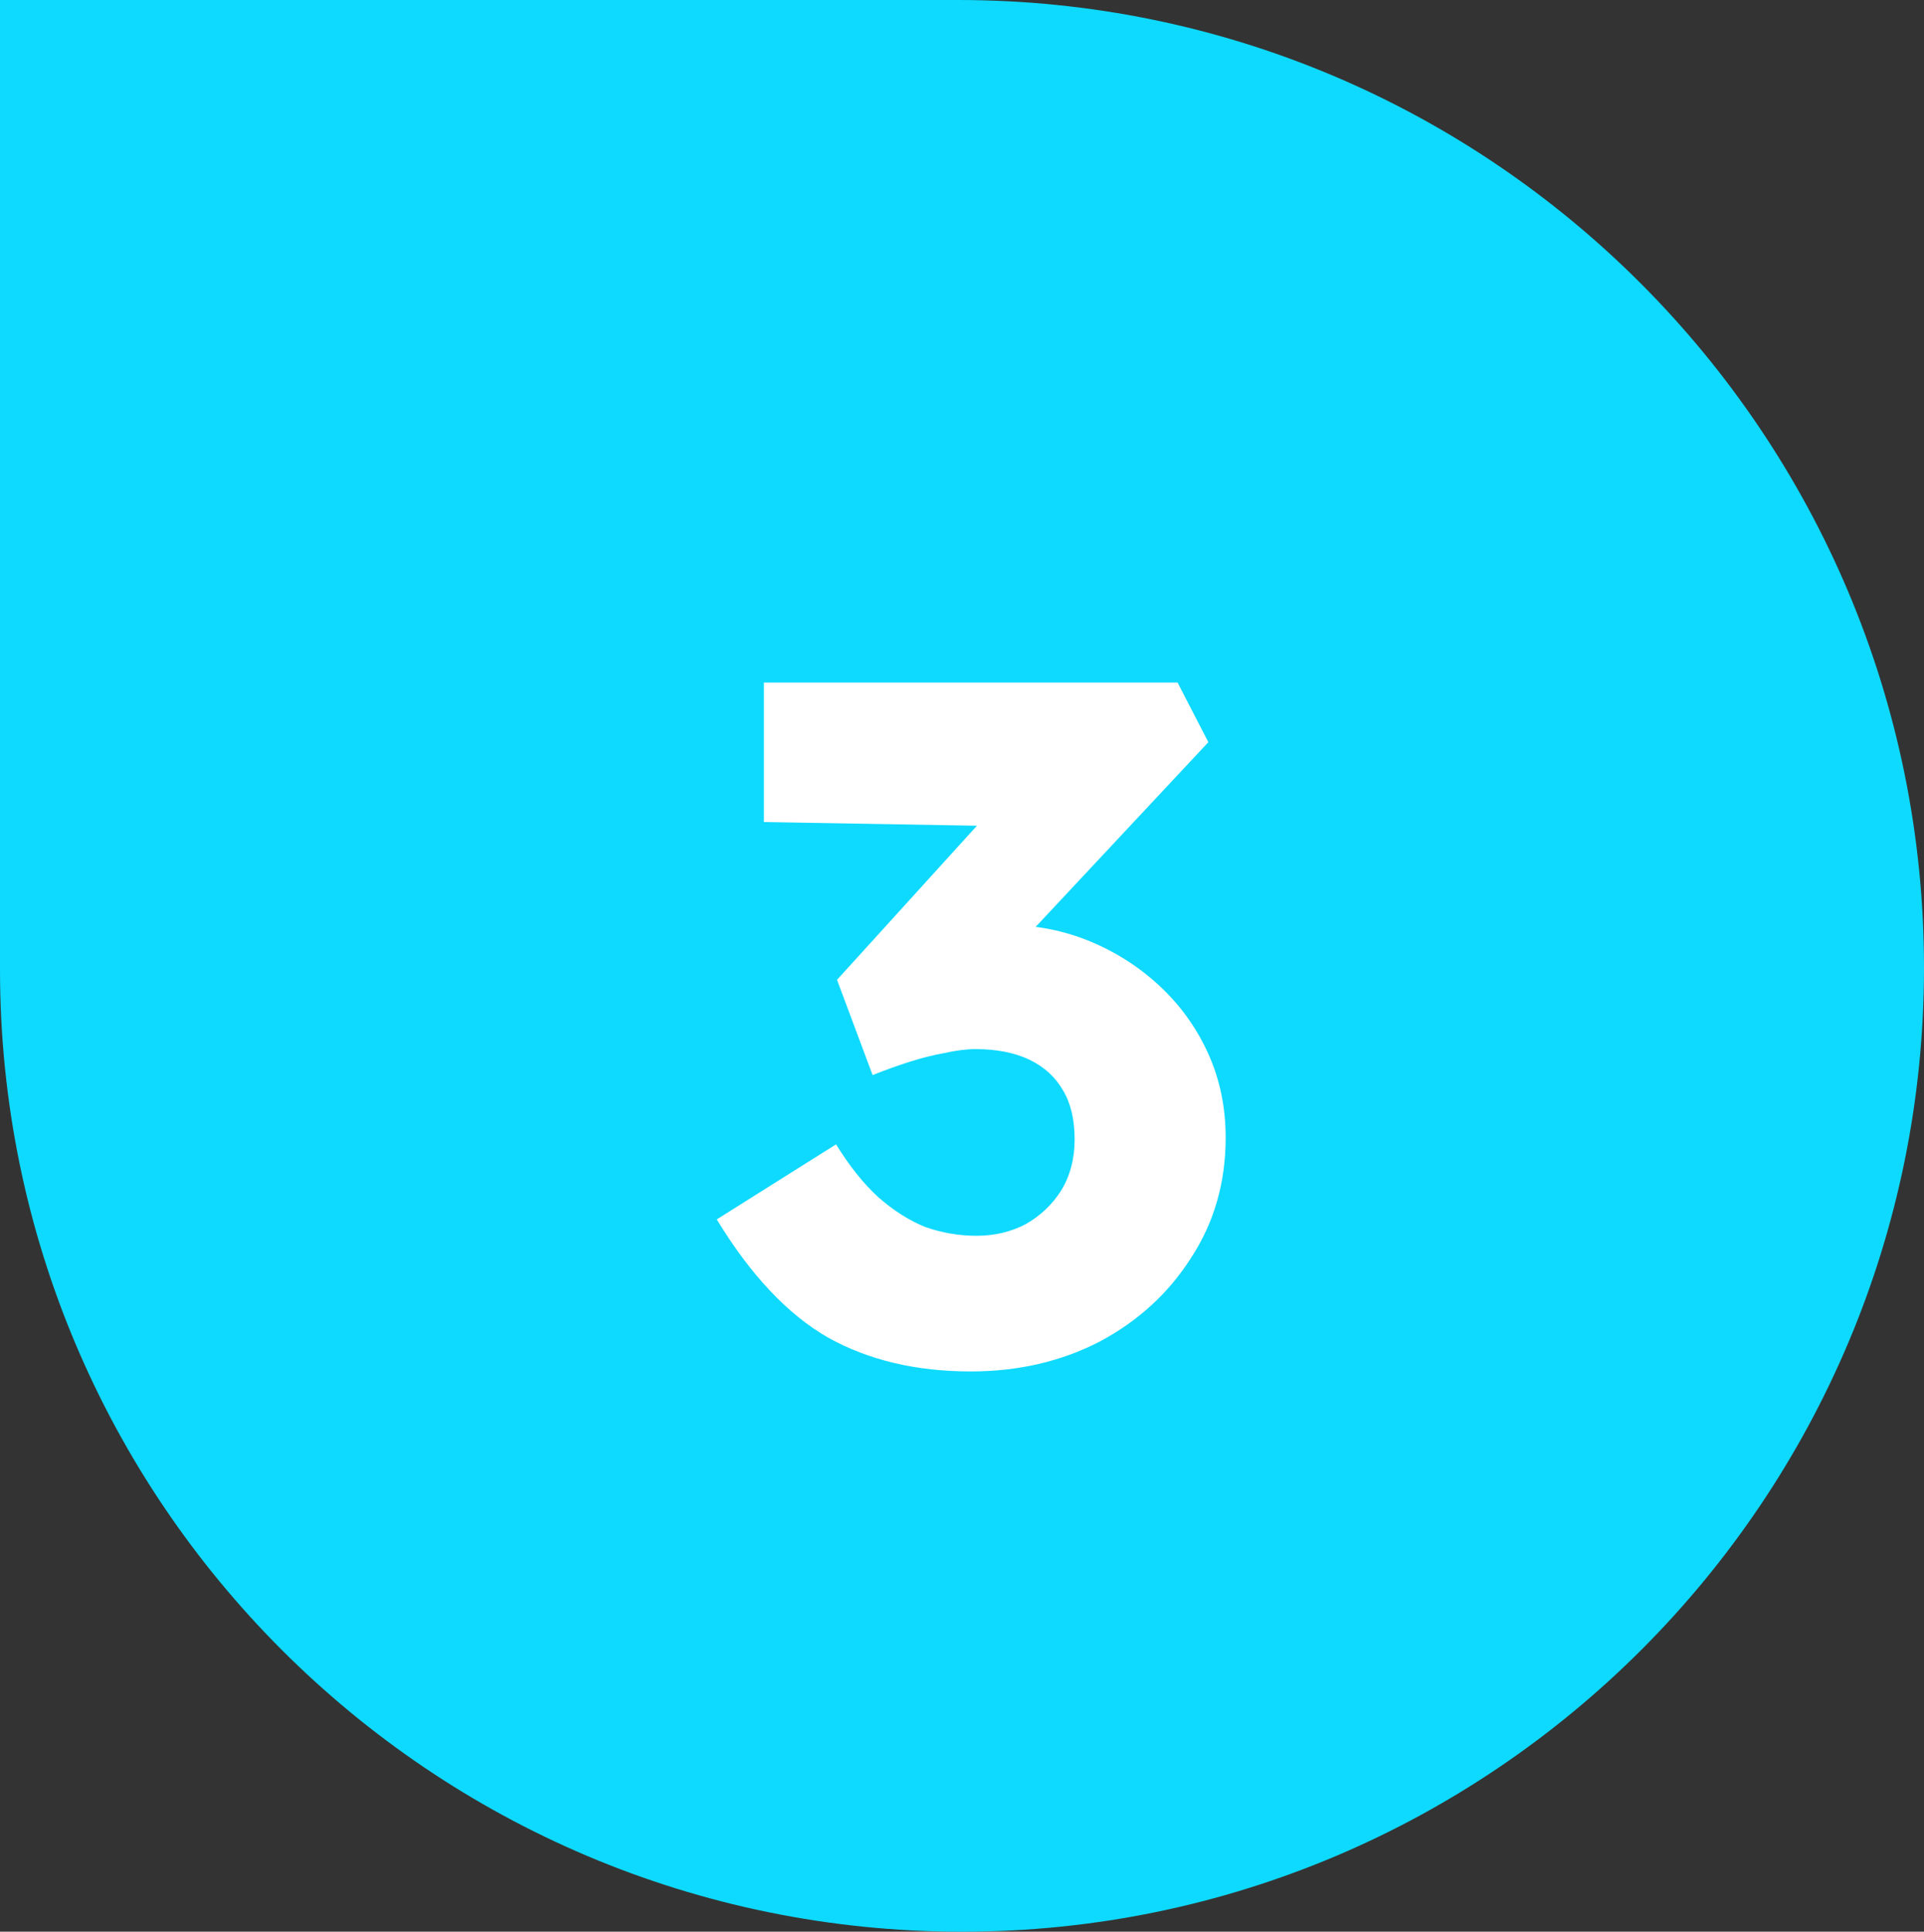
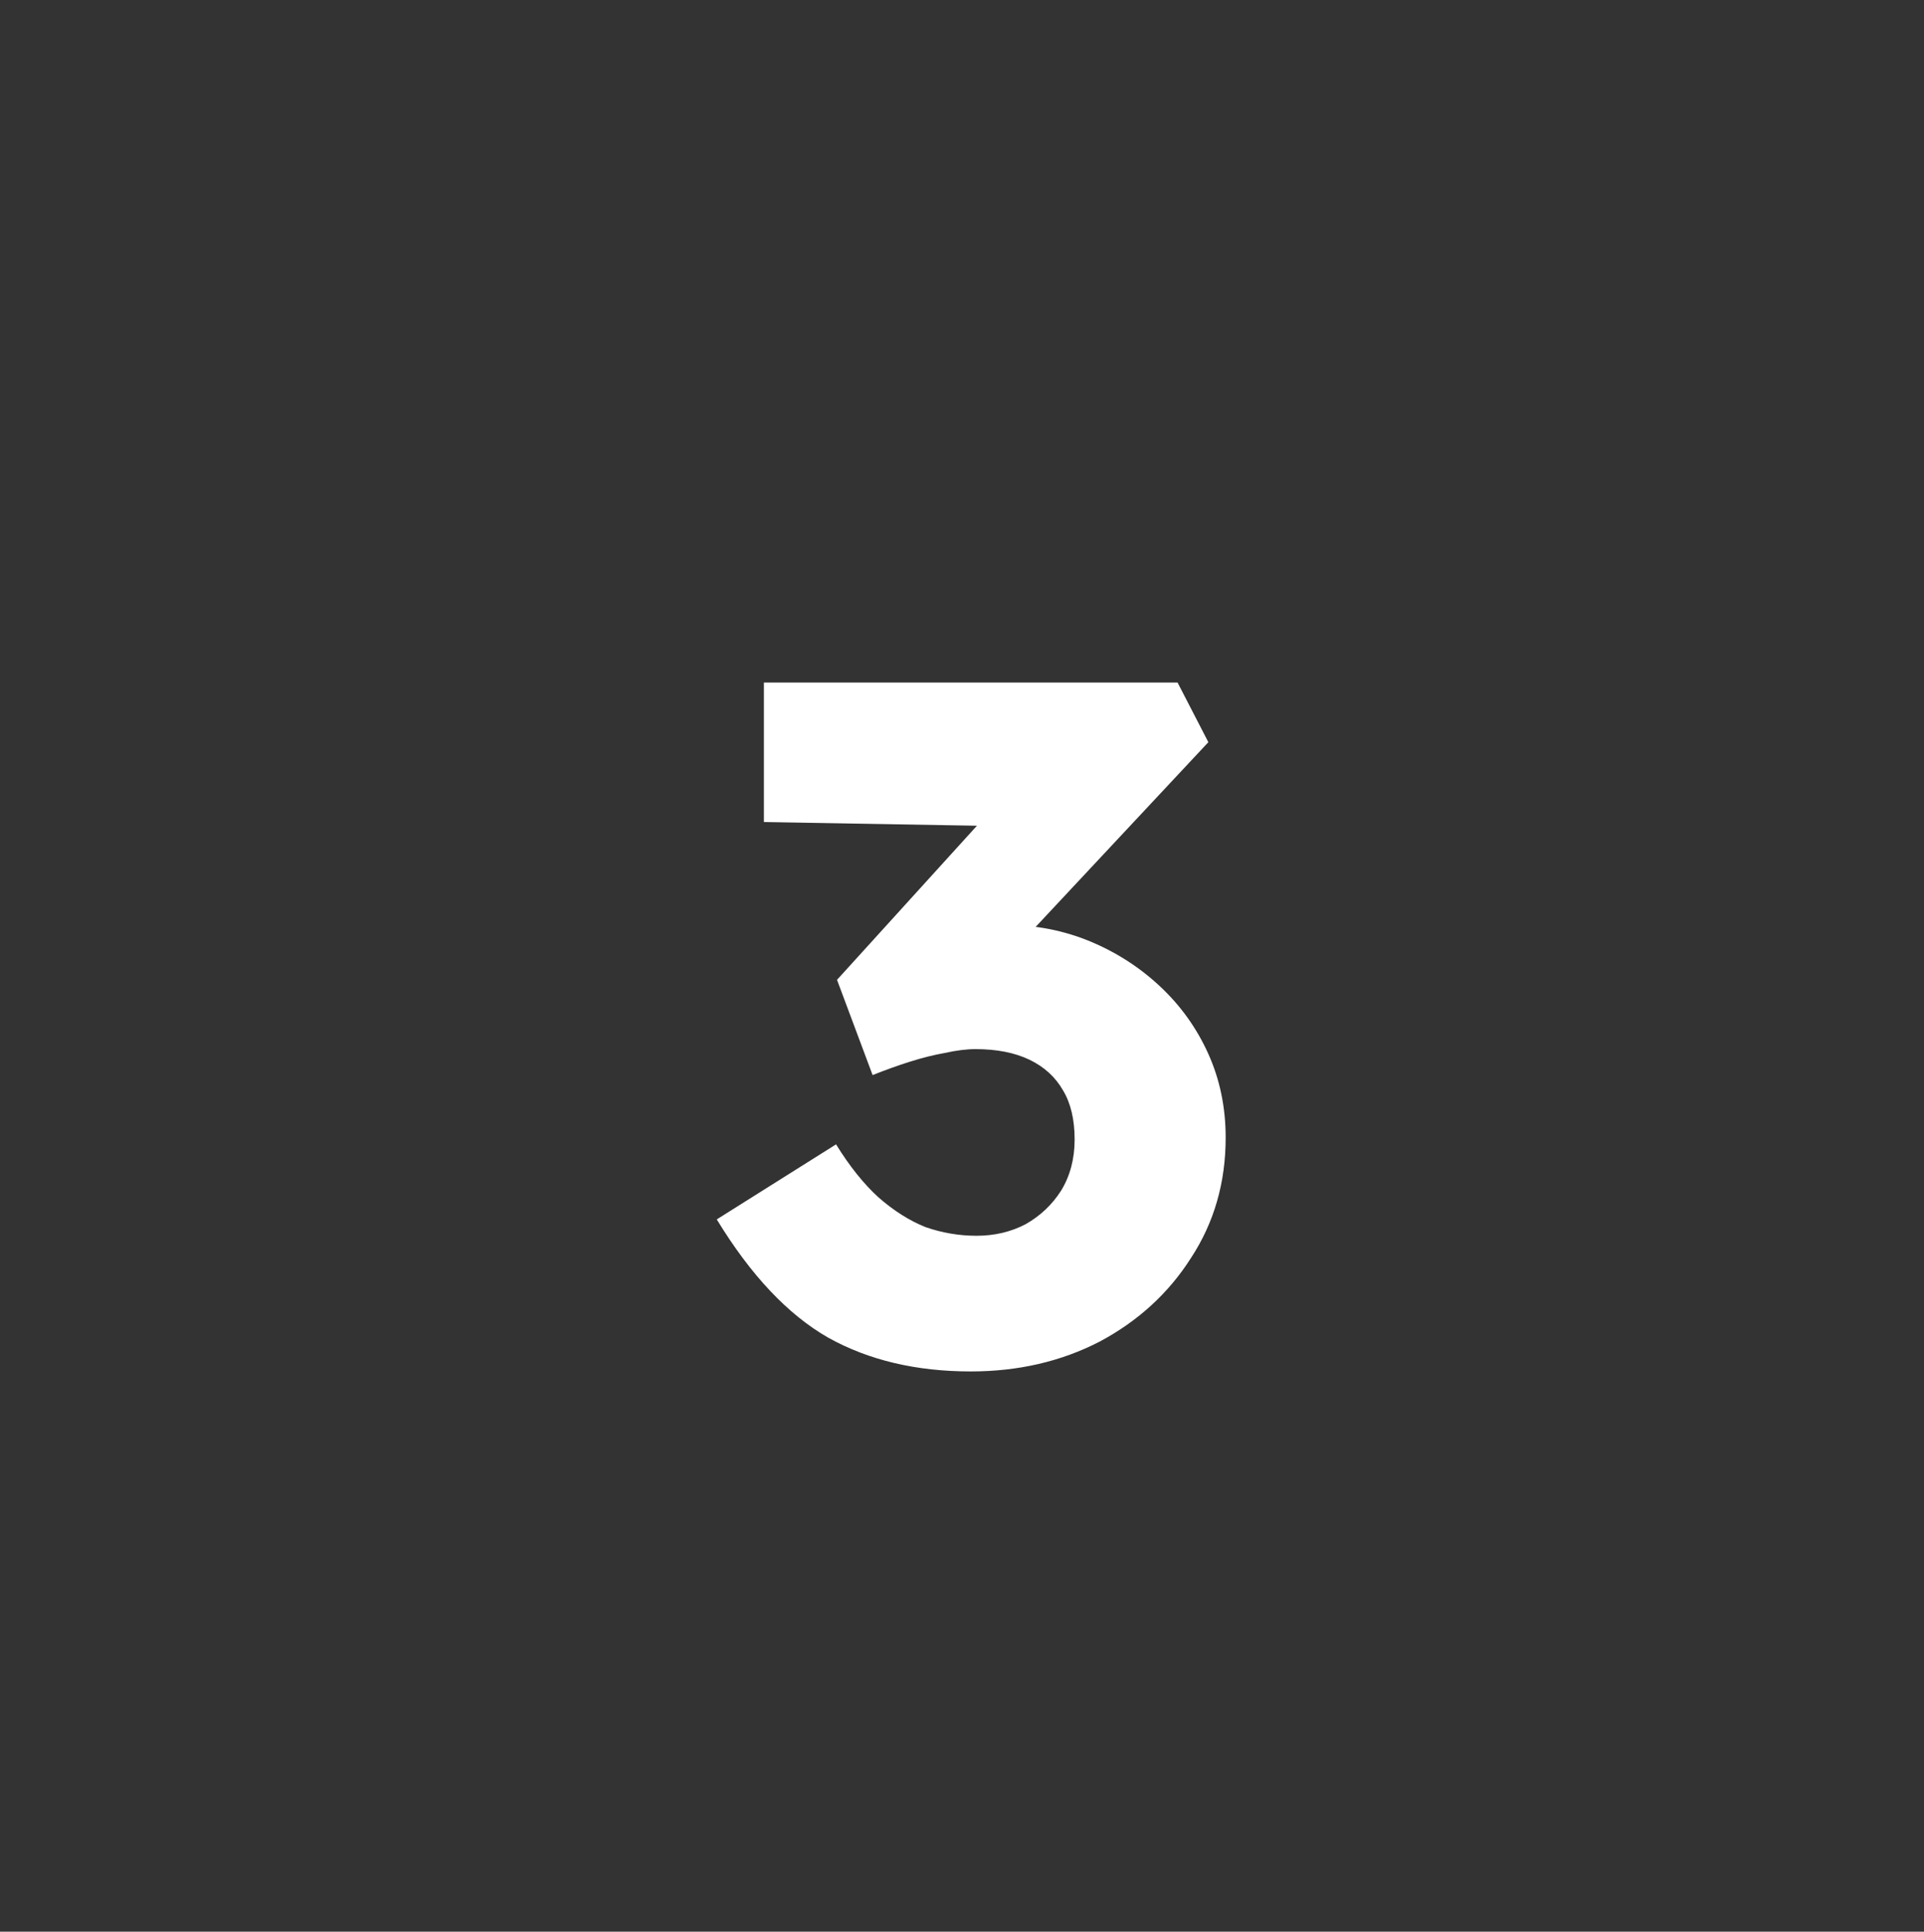
<svg xmlns="http://www.w3.org/2000/svg" width="260" height="261" viewBox="0 0 260 261" fill="none">
  <rect x="0" y="0" width="260" height="261" fill="#333333" stroke="none" />
-   <path d="M129.5 -5.70434e-06C201.573 -2.55392e-06 260 58.677 260 130.75V130.75C260 202.547 201.797 261 130 261V261C58.203 261 -8.86454e-06 202.797 -5.72619e-06 131L0 -1.1365e-05L129.5 -5.70434e-06Z" fill="#0EDAFF" />
  <path d="M131.18 185.3C123.813 185.3 117.4 183.783 111.94 180.75C106.48 177.63 101.453 172.3 96.86 164.76L112.98 154.62C114.8 157.567 116.707 159.95 118.7 161.77C120.78 163.59 122.903 164.933 125.07 165.8C127.323 166.58 129.62 166.97 131.96 166.97C134.387 166.97 136.597 166.45 138.59 165.41C140.583 164.283 142.187 162.767 143.4 160.86C144.613 158.867 145.22 156.57 145.22 153.97C145.22 151.283 144.7 149.073 143.66 147.34C142.62 145.52 141.103 144.133 139.11 143.18C137.117 142.227 134.69 141.75 131.83 141.75C130.617 141.75 129.23 141.923 127.67 142.27C126.197 142.53 124.637 142.92 122.99 143.44C121.343 143.96 119.653 144.567 117.92 145.26L113.11 132.39L134.95 108.34L140.93 111.72L103.23 111.07V92.22H159.13L163.29 100.28L133.26 132.39L128.19 126.28C128.883 126.02 130.01 125.76 131.57 125.5C133.13 125.153 134.603 124.98 135.99 124.98C139.977 124.98 143.747 125.717 147.3 127.19C150.853 128.663 154.017 130.7 156.79 133.3C159.563 135.9 161.73 138.933 163.29 142.4C164.85 145.867 165.63 149.637 165.63 153.71C165.63 159.777 164.07 165.193 160.95 169.96C157.917 174.727 153.8 178.497 148.6 181.27C143.4 183.957 137.593 185.3 131.18 185.3Z" fill="white" />
</svg>